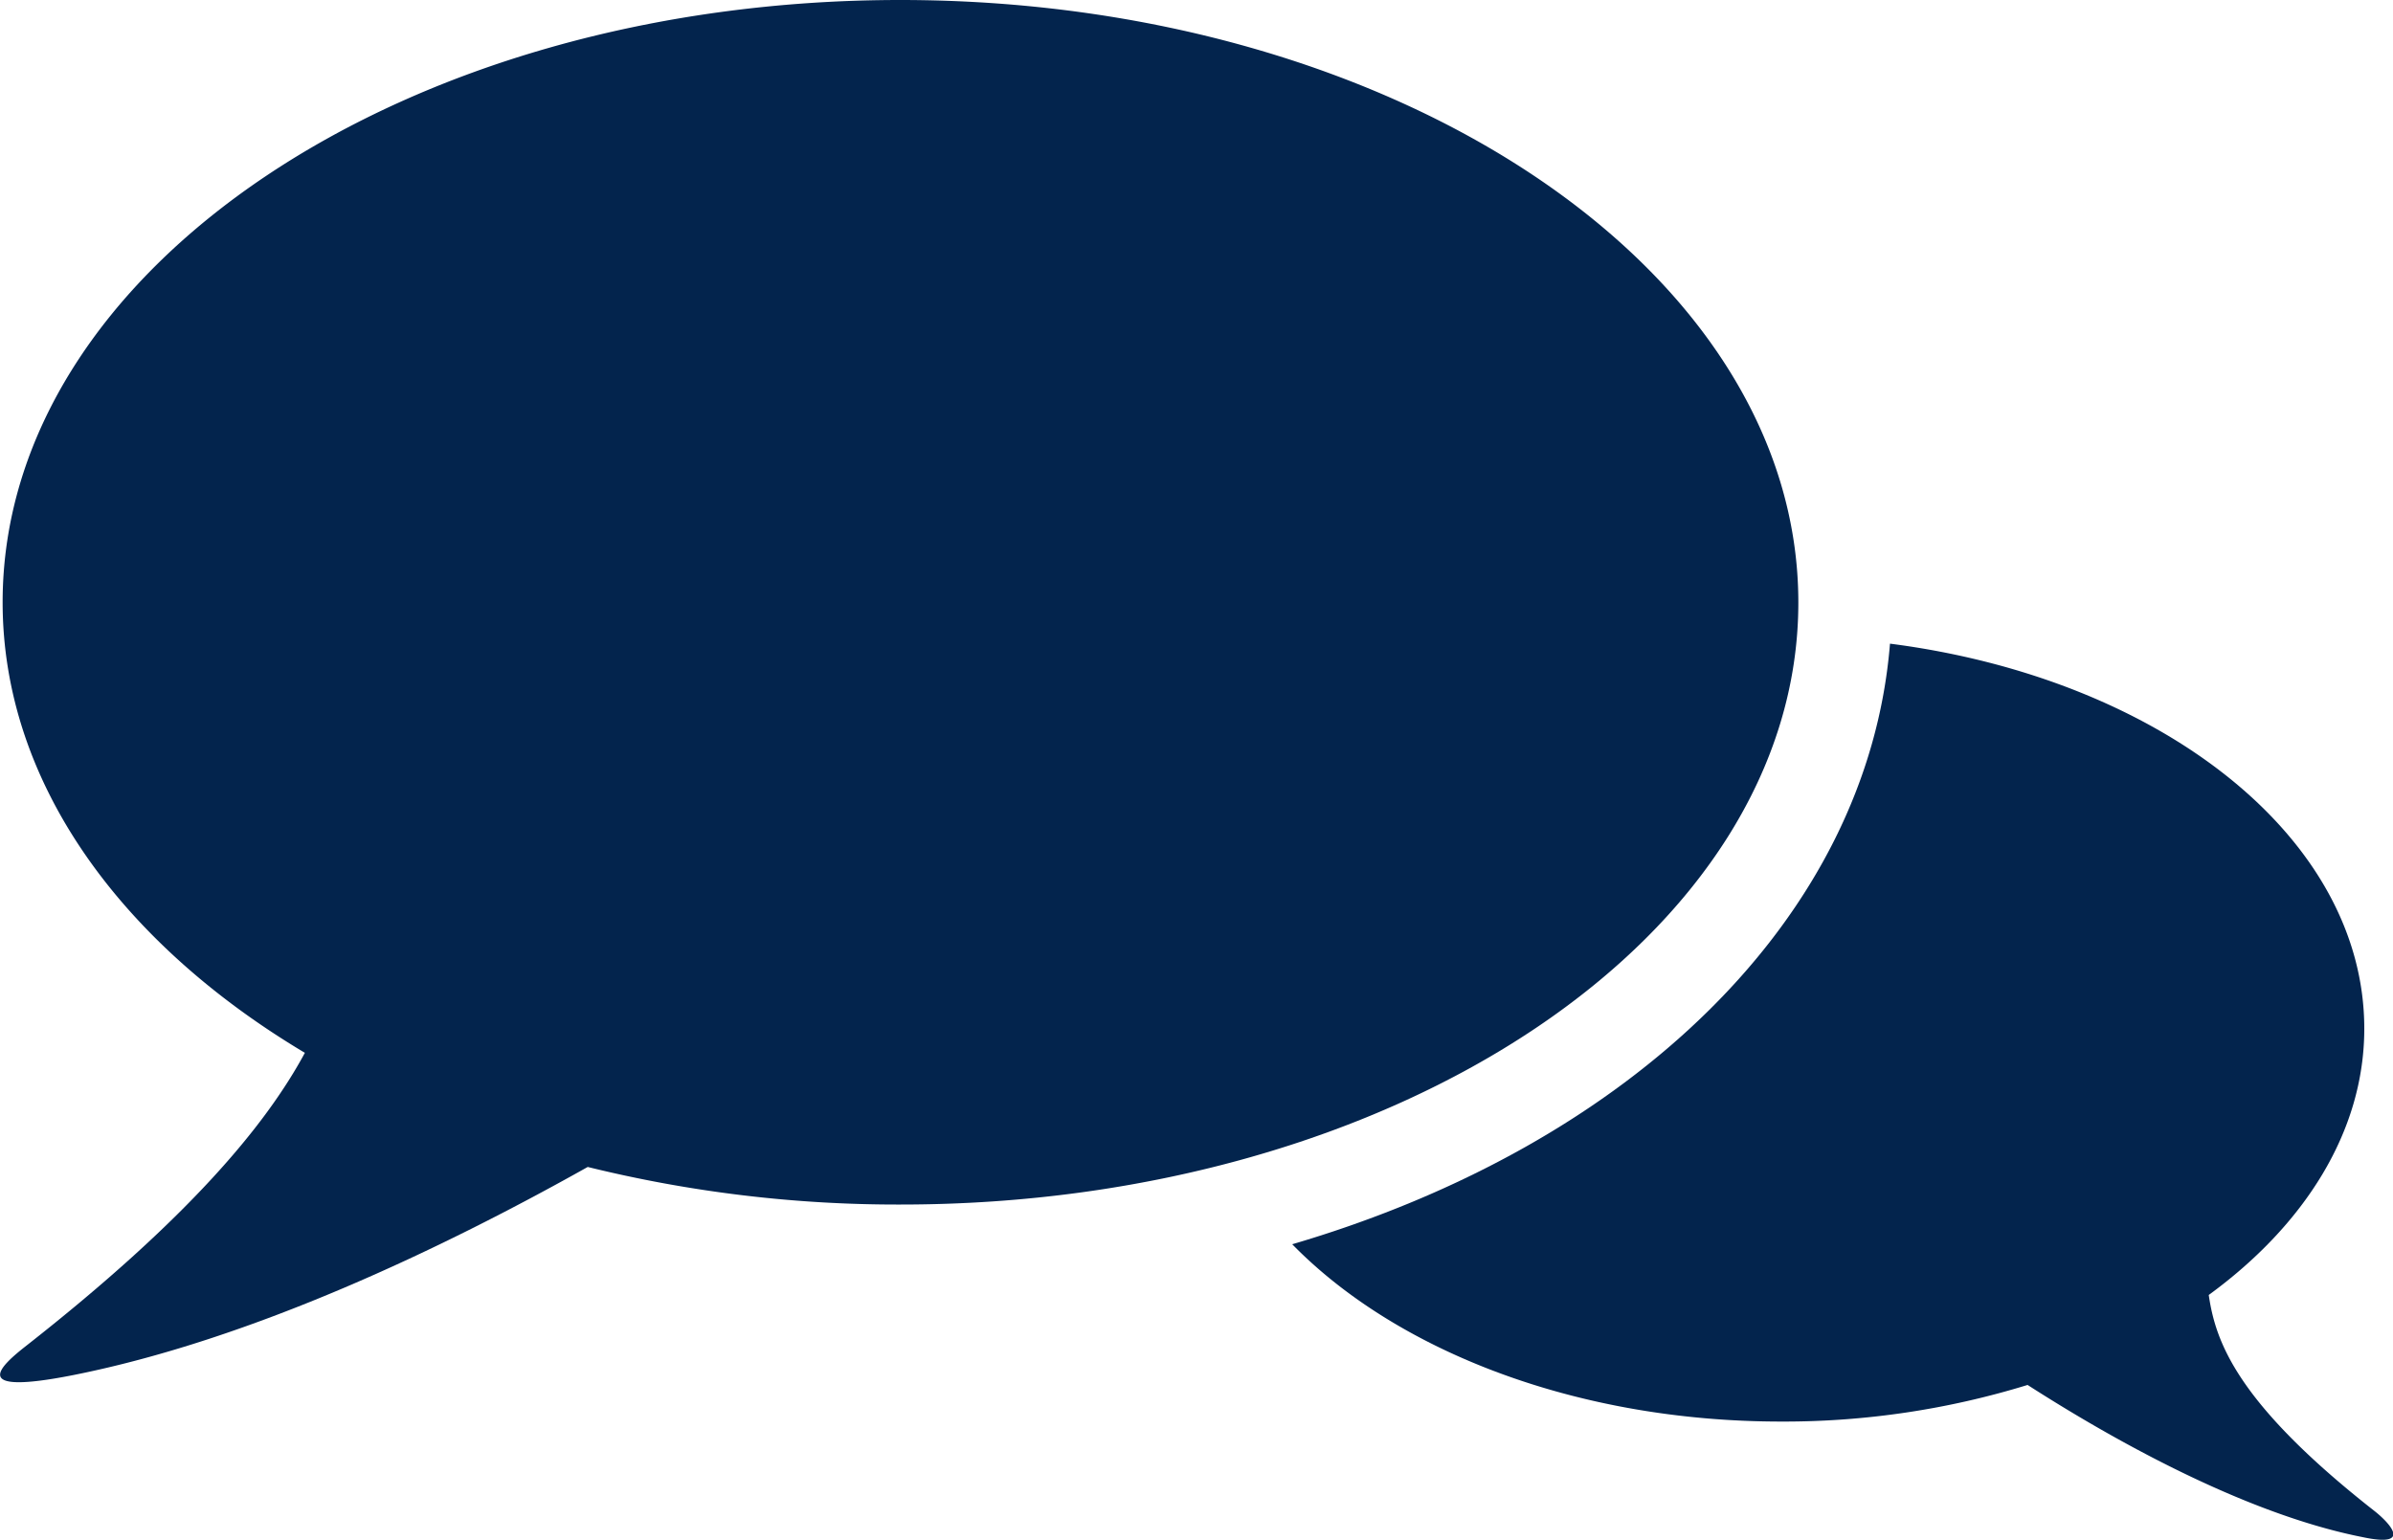
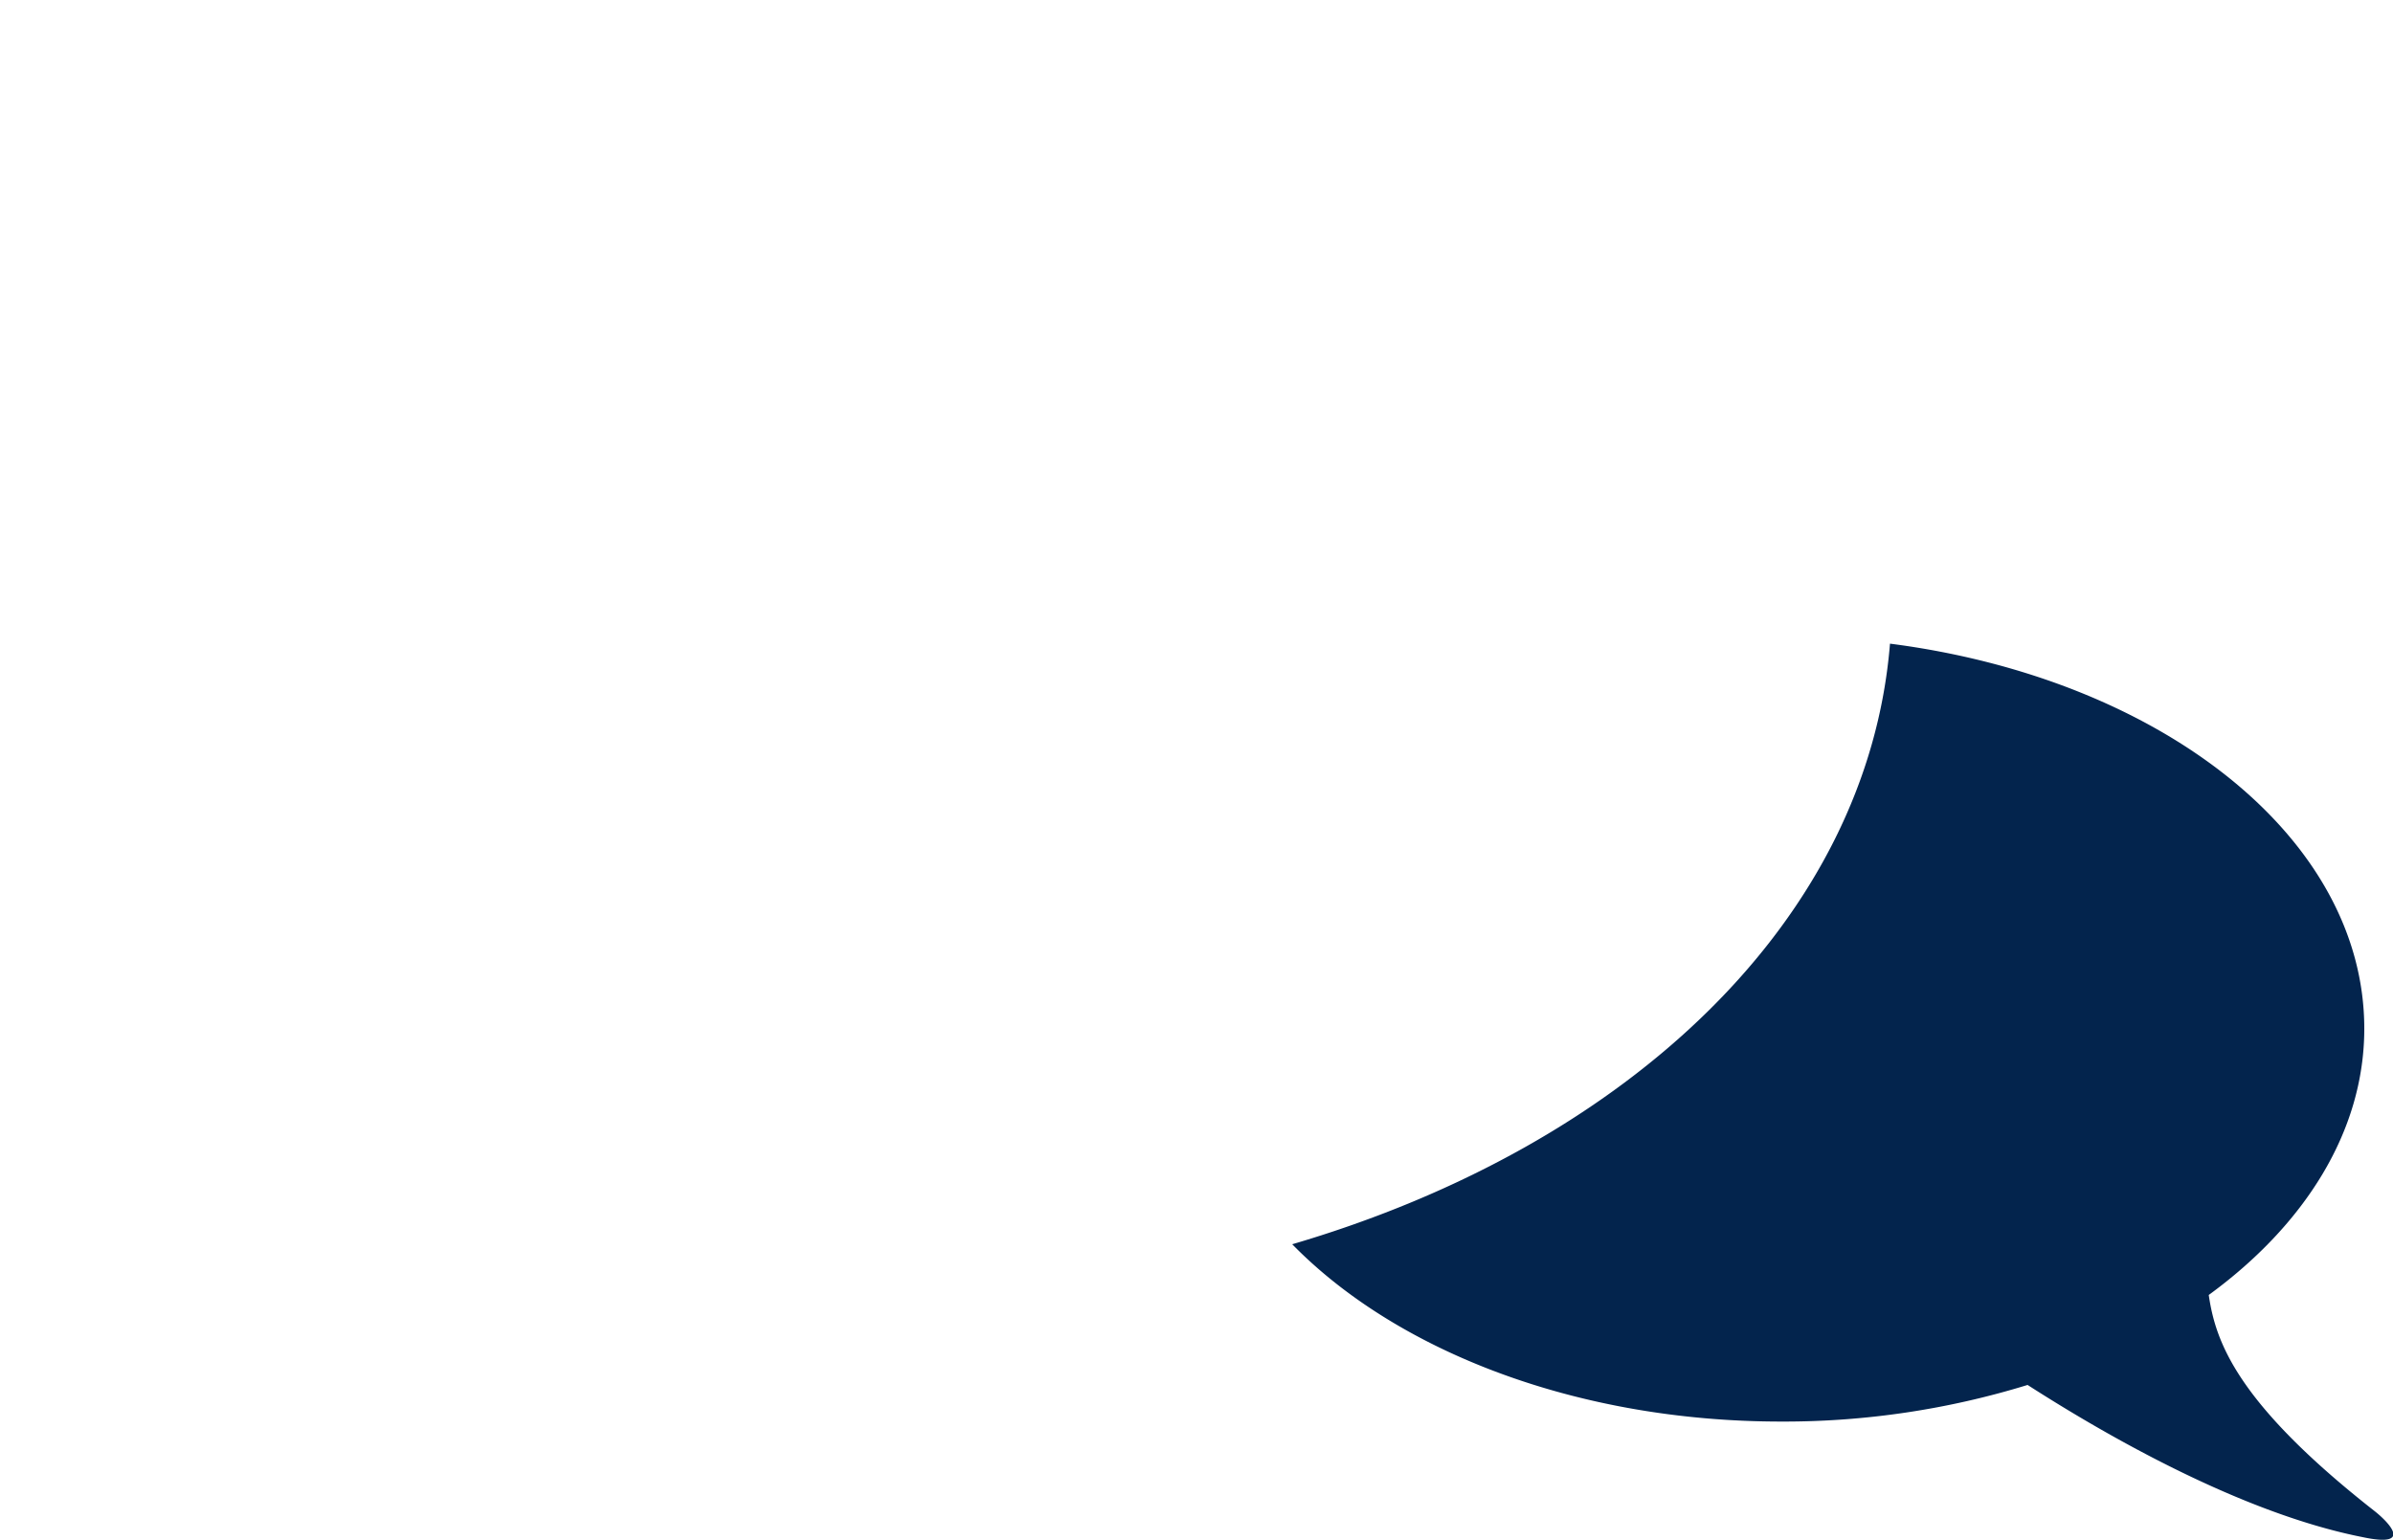
<svg xmlns="http://www.w3.org/2000/svg" id="db" viewBox="0 0 100 64.36">
  <defs>
    <style>.cls-1{fill:#03244d;}</style>
  </defs>
  <title>chat-bubbles-db</title>
-   <path class="cls-1" d="M37.62,0C16.9,0,.11,11.26.11,25.17.11,32.66,5,39.38,12.74,44c-1.65,3.06-4.9,6.95-11.64,12.24-1.1.86-2.47,2.11,2,1.22,7.45-1.49,15.4-5.29,21.46-8.69a54,54,0,0,0,13.09,1.57c20.71,0,37.5-11.26,37.5-25.16S58.33,0,37.62,0Z" transform="translate(0)" />
  <path class="cls-1" d="M99.19,63.12c-5.78-4.54-6.61-7.1-6.89-9,4-2.92,6.5-6.83,6.5-11.13,0-8-8.53-14.64-19.82-16.09C78.05,38.38,68.12,47.85,54,52c4.36,4.46,11.88,7.41,20.43,7.41a34.59,34.59,0,0,0,10.3-1.53c3.3,2.12,8.94,5.36,14,6.36C100.93,64.71,99.76,63.56,99.19,63.12Z" transform="translate(0)" />
</svg>